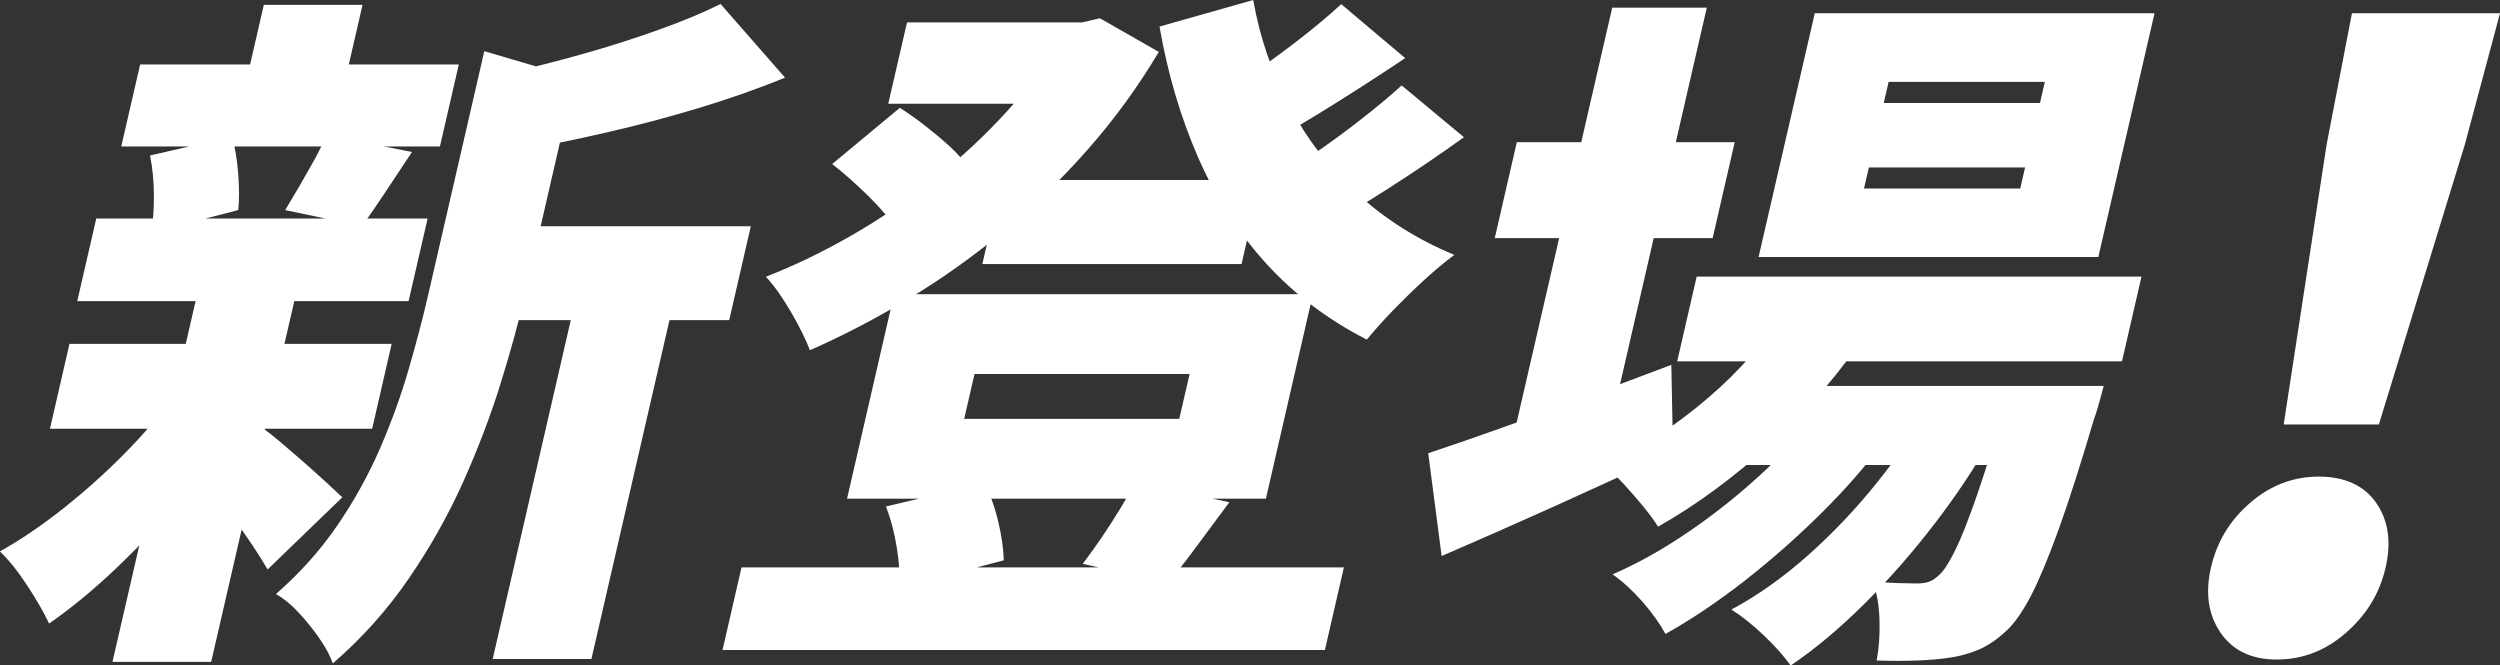
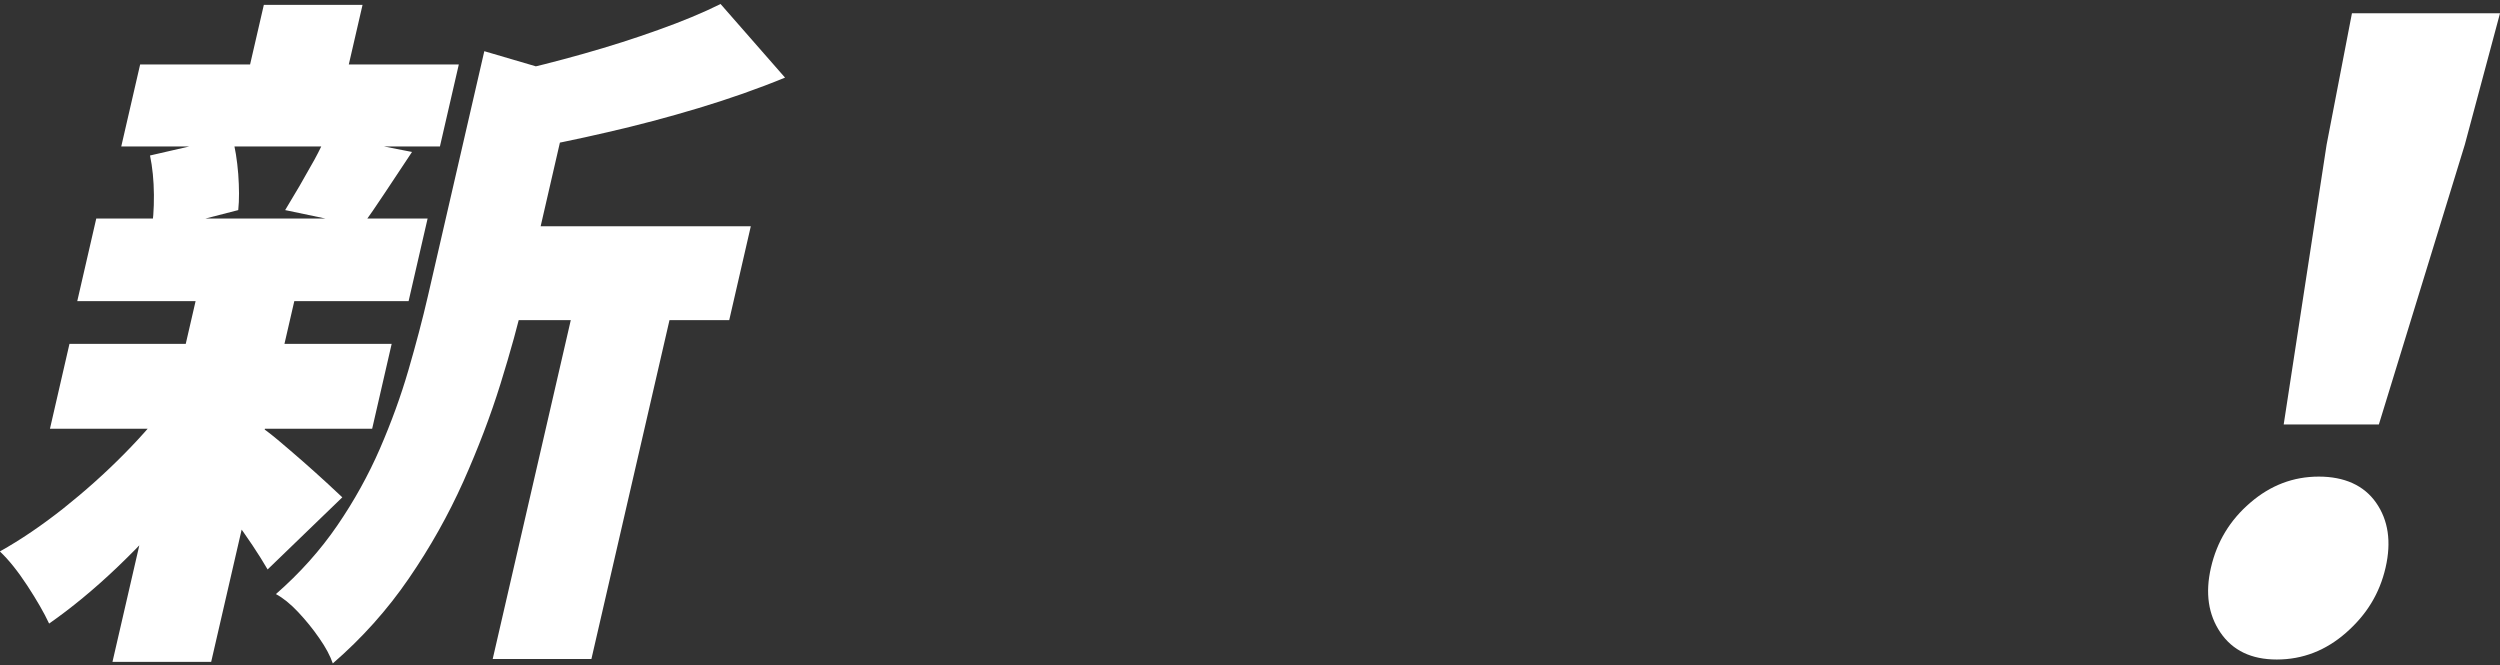
<svg xmlns="http://www.w3.org/2000/svg" id="_レイヤー_2" data-name="レイヤー 2" viewBox="0 0 205.15 54.6">
  <rect x="0" y="0" width="205.15" height="54.6" fill="#333333" stroke="none" />
  <defs>
    <style>
      .cls-1 {
        fill: #fff;
      }
    </style>
  </defs>
  <g id="_レイヤー_1-2" data-name="レイヤー 1">
    <g>
      <path class="cls-1" d="M14.33,32.42l5.37,2.13c-1.36,2.07-2.91,4.14-4.65,6.21-1.74,2.07-3.56,4-5.45,5.81-1.89,1.8-3.75,3.33-5.57,4.6-.41-.88-1.01-1.92-1.78-3.1-.78-1.19-1.53-2.13-2.26-2.82,1.72-.96,3.45-2.14,5.21-3.53,1.76-1.4,3.43-2.89,5-4.48,1.57-1.59,2.95-3.19,4.12-4.8ZM7.9,17.93h27.19l-1.56,6.78H6.34l1.56-6.78ZM5.7,28.22h26.44l-1.6,6.96H4.1l1.6-6.96ZM11.5,5.29h26.15l-1.55,6.73H9.95l1.55-6.73ZM12.31,12.76l6.74-1.55c.25.92.41,1.94.5,3.07.08,1.13.09,2.12,0,2.96l-7.15,1.84c.16-.88.24-1.92.23-3.1-.01-1.19-.12-2.26-.32-3.22ZM21.65.4h8.1l-1.79,7.76h-8.1l1.79-7.76ZM16.09,24.54h8.1l-6.86,29.77h-8.1l6.86-29.77ZM21.28,34.95c.37.23.87.61,1.52,1.15.64.54,1.32,1.12,2.04,1.75.72.63,1.37,1.22,1.95,1.75.58.54,1.02.94,1.3,1.21l-6.13,5.92c-.33-.57-.74-1.23-1.24-1.98-.5-.75-1.03-1.5-1.6-2.27-.57-.77-1.13-1.49-1.68-2.18-.55-.69-1.04-1.28-1.46-1.78l5.31-3.56ZM26.77,11.09l7.04,1.38c-.82,1.23-1.57,2.36-2.25,3.39-.68,1.03-1.3,1.93-1.86,2.7l-6.3-1.32c.37-.61.76-1.27,1.18-1.98.41-.71.82-1.43,1.22-2.15.4-.73.72-1.4.98-2.01ZM39.74,4.2l8.99,2.64c-.16.54-.81.92-1.93,1.15l-3.77,16.38c-.49,2.15-1.15,4.52-1.96,7.13-.81,2.61-1.83,5.28-3.05,8.02-1.23,2.74-2.72,5.4-4.48,7.96-1.76,2.57-3.84,4.89-6.23,6.96-.21-.61-.57-1.3-1.11-2.07-.53-.77-1.11-1.48-1.74-2.15-.63-.67-1.24-1.16-1.82-1.47,1.97-1.72,3.65-3.6,5.04-5.63,1.39-2.03,2.55-4.13,3.49-6.29.94-2.17,1.72-4.31,2.34-6.44.62-2.13,1.16-4.17,1.61-6.12l4.62-20.06ZM59.14.34l5.28,6.03c-2.24.92-4.61,1.75-7.1,2.5-2.49.75-4.98,1.41-7.47,1.98-2.49.58-4.89,1.07-7.21,1.49.01-.88-.09-1.95-.32-3.22-.23-1.26-.5-2.3-.81-3.1,2.1-.46,4.22-1,6.38-1.61s4.2-1.26,6.14-1.96c1.94-.69,3.65-1.4,5.12-2.13ZM40.11,18.57h21.5l-1.77,7.7h-21.5l1.77-7.7ZM47.82,22.01h8.1l-7.39,32.07h-8.1l7.39-32.07Z" />
-       <path class="cls-1" d="M87.36,1.84h1.44l1.46-.34,4.83,2.76c-1.69,2.84-3.61,5.48-5.76,7.93-2.15,2.45-4.47,4.7-6.93,6.75-2.47,2.05-5.04,3.89-7.74,5.52-2.69,1.63-5.43,3.06-8.2,4.28-.33-.88-.85-1.93-1.55-3.13-.7-1.21-1.39-2.18-2.06-2.9,2.36-.92,4.72-2.06,7.08-3.42,2.36-1.36,4.63-2.9,6.78-4.63,2.16-1.72,4.12-3.55,5.89-5.49,1.77-1.93,3.25-3.92,4.44-5.95l.32-1.38ZM68.3,13.45l5.54-4.6c.67.42,1.36.91,2.08,1.47.71.56,1.39,1.12,2.02,1.7.63.58,1.12,1.13,1.45,1.67l-5.88,5.06c-.48-.77-1.23-1.66-2.26-2.67-1.03-1.01-2.02-1.89-2.96-2.62ZM60.85,46.56h49.43l-1.56,6.78h-49.43l1.56-6.78ZM74.43,1.84h15.58l-1.54,6.67h-15.58l1.54-6.67ZM73.37,24.14h34.37l-3.86,16.78h-34.37l3.86-16.78ZM72.7,41.56l8.08-1.9c.48.92.86,1.97,1.14,3.16s.43,2.24.45,3.16l-8.56,2.24c.06-.92-.02-2.01-.22-3.28s-.5-2.39-.89-3.39ZM82.2,14.77h21.27l-1.59,6.9h-21.27l1.59-6.9ZM79.97,30.69l-.85,3.68h17.65l.85-3.68h-17.65ZM102.84,0c.53,3.03,1.51,5.9,2.93,8.62,1.42,2.72,3.28,5.14,5.57,7.24,2.29,2.11,4.96,3.79,8,5.06-.74.54-1.55,1.22-2.45,2.04-.9.82-1.76,1.67-2.6,2.53-.83.86-1.54,1.66-2.13,2.38-3.22-1.65-5.98-3.74-8.27-6.26-2.29-2.53-4.15-5.43-5.58-8.71-1.43-3.28-2.49-6.85-3.16-10.72l7.69-2.18ZM93.15,39.6l7.73,1.61c-1,1.34-1.91,2.58-2.75,3.71-.83,1.13-1.59,2.1-2.28,2.9l-7-1.55c.49-.65,1-1.36,1.53-2.13.52-.77,1.03-1.55,1.52-2.36s.91-1.53,1.25-2.18ZM110.06.34l5.25,4.43c-1.95,1.3-3.92,2.58-5.91,3.82-1.99,1.25-3.8,2.31-5.42,3.19l-4.06-3.85c1.03-.65,2.16-1.41,3.4-2.27,1.23-.86,2.45-1.76,3.64-2.7,1.19-.94,2.23-1.81,3.1-2.62ZM115.02,7.01l5.11,4.25c-1.97,1.42-4.04,2.82-6.19,4.2-2.16,1.38-4.09,2.53-5.8,3.45l-4.11-3.85c1.15-.69,2.39-1.48,3.71-2.38,1.32-.9,2.62-1.85,3.9-2.85,1.28-1,2.41-1.93,3.38-2.82Z" />
-       <path class="cls-1" d="M117.21,37.19c1.62-.54,3.51-1.19,5.68-1.96,2.17-.77,4.48-1.61,6.93-2.53,2.45-.92,4.9-1.84,7.33-2.76l.14,7.13c-3.18,1.49-6.43,2.99-9.74,4.48-3.31,1.49-6.4,2.85-9.25,4.08l-1.1-8.45ZM124.47,11.67h17.88l-1.81,7.87h-17.88l1.81-7.87ZM132.3.63h7.76l-8.29,35.98h-7.76L132.3.63ZM146.64,25.23l6.72,1.78c-2.19,3.37-4.83,6.47-7.91,9.28-3.08,2.82-6.21,5.13-9.39,6.93-.28-.46-.69-1.01-1.22-1.67-.54-.65-1.09-1.28-1.66-1.9-.57-.61-1.08-1.09-1.54-1.44,3.01-1.42,5.84-3.26,8.48-5.52,2.65-2.26,4.82-4.75,6.52-7.47ZM149.89,33.05l4.66,3.22c-1.4,1.92-3.1,3.87-5.11,5.86-2.01,1.99-4.13,3.85-6.34,5.58-2.22,1.72-4.36,3.16-6.43,4.31-.46-.84-1.08-1.71-1.87-2.62-.79-.9-1.61-1.66-2.47-2.27,2.13-.92,4.29-2.14,6.47-3.65,2.19-1.51,4.25-3.18,6.18-5,1.93-1.82,3.56-3.63,4.9-5.43ZM139.23,22.7h36.5l-1.6,6.95h-36.5l1.6-6.95ZM148.92,1.09h27.88l-4.61,20h-27.88l4.61-20ZM143.31,31.67h22.82l-1.5,6.49h-22.82l1.5-6.49ZM158.46,33.05l4.87,3.05c-1.24,2.22-2.76,4.51-4.57,6.87-1.81,2.36-3.73,4.55-5.77,6.58-2.04,2.03-4.06,3.72-6.05,5.06-.55-.77-1.27-1.58-2.17-2.44-.9-.86-1.79-1.58-2.69-2.15,2.14-1.15,4.24-2.63,6.28-4.45,2.05-1.82,3.95-3.82,5.7-6.01,1.75-2.18,3.21-4.35,4.4-6.49ZM154.98,6.72l-.4,1.73h12.82l.4-1.73h-12.82ZM153.36,13.74l-.4,1.73h12.82l.4-1.73h-12.82ZM164.93,31.67h7.7c-.36,1.38-.63,2.3-.81,2.76-1.06,3.6-2.01,6.58-2.86,8.94s-1.62,4.2-2.3,5.52c-.69,1.32-1.37,2.29-2.05,2.9-.78.73-1.55,1.24-2.31,1.55-.76.31-1.54.52-2.33.63-.72.11-1.59.19-2.61.23-1.02.04-2.14.04-3.36,0,.19-1,.27-2.12.23-3.36s-.23-2.29-.57-3.13c.79.08,1.49.12,2.12.14.63.02,1.13.03,1.52.03s.71-.05.98-.14c.27-.09.55-.28.84-.55.39-.34.83-1.03,1.34-2.07.51-1.03,1.1-2.55,1.79-4.54.69-1.99,1.5-4.6,2.43-7.82l.25-1.09Z" />
      <path class="cls-1" d="M186.83,54.12c-2.08,0-3.62-.74-4.62-2.21-1-1.47-1.26-3.25-.78-5.33.49-2.13,1.56-3.9,3.23-5.33,1.66-1.43,3.53-2.14,5.62-2.14s3.7.71,4.7,2.14,1.27,3.2.78,5.33-1.56,3.86-3.23,5.33c-1.67,1.47-3.57,2.21-5.7,2.21ZM187.4,34.83l3.52-22.95,2.08-10.79h12.15l-2.89,10.79-7.05,22.95h-7.81Z" />
    </g>
  </g>
</svg>